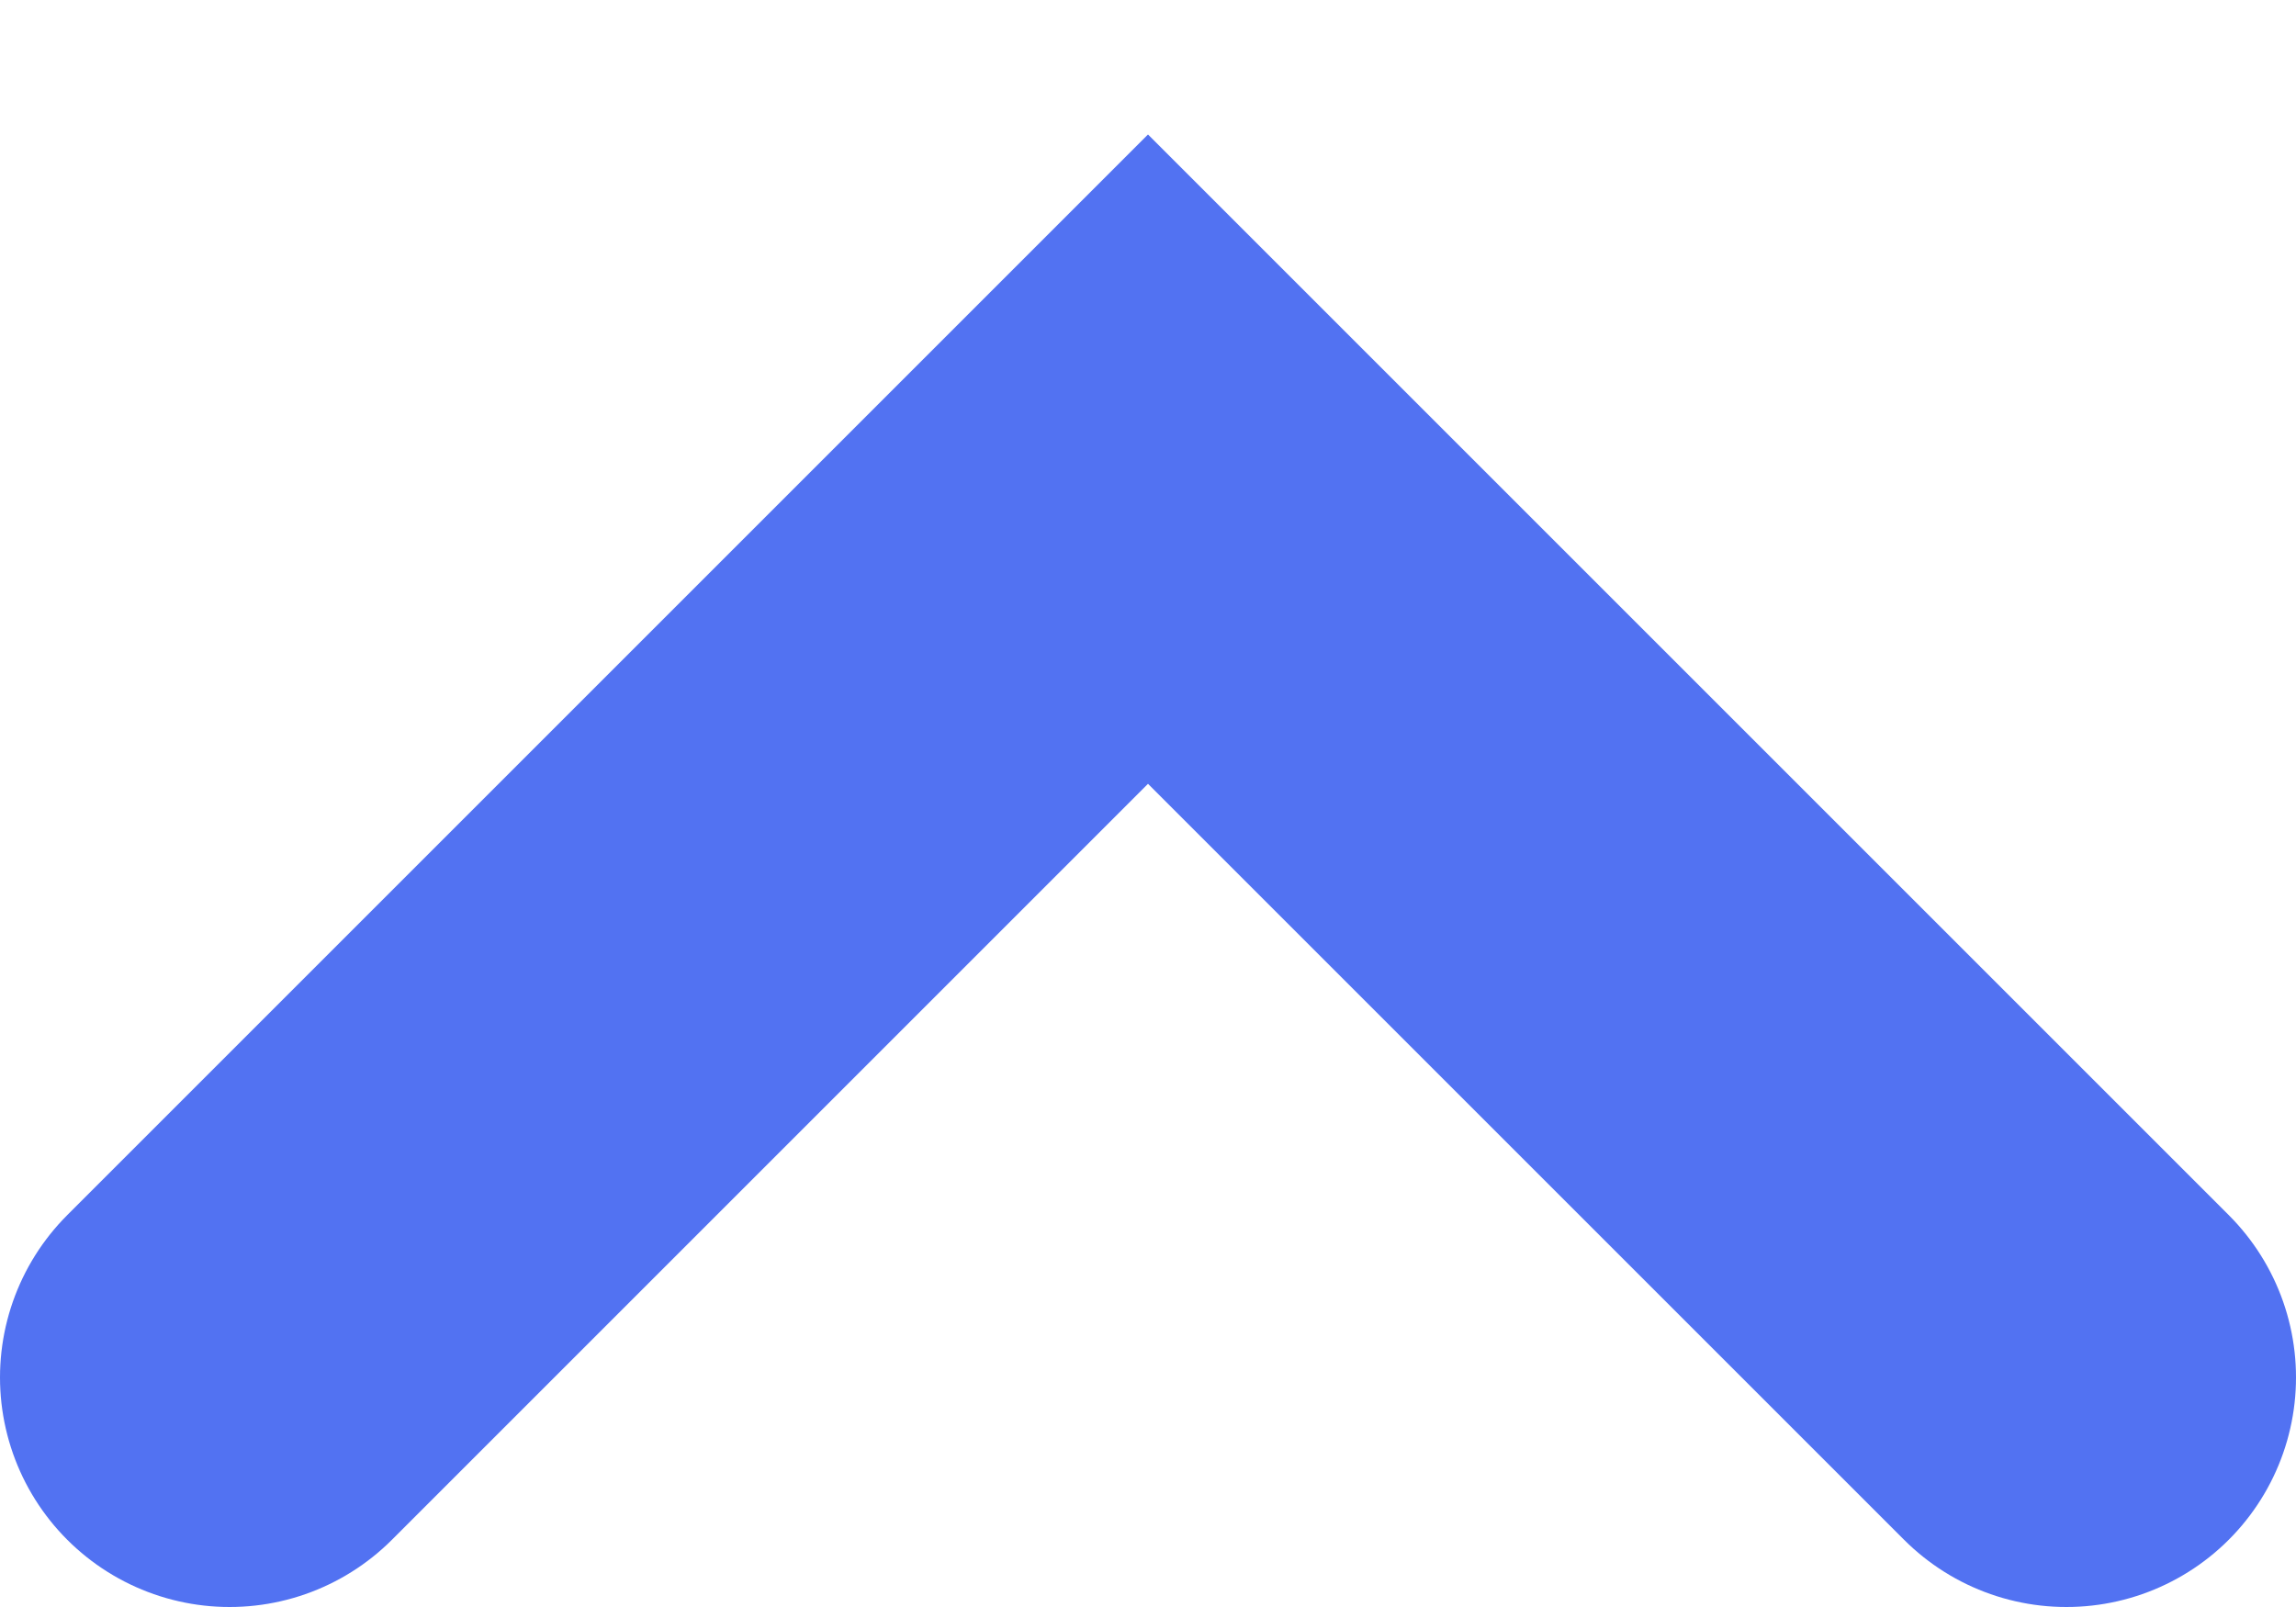
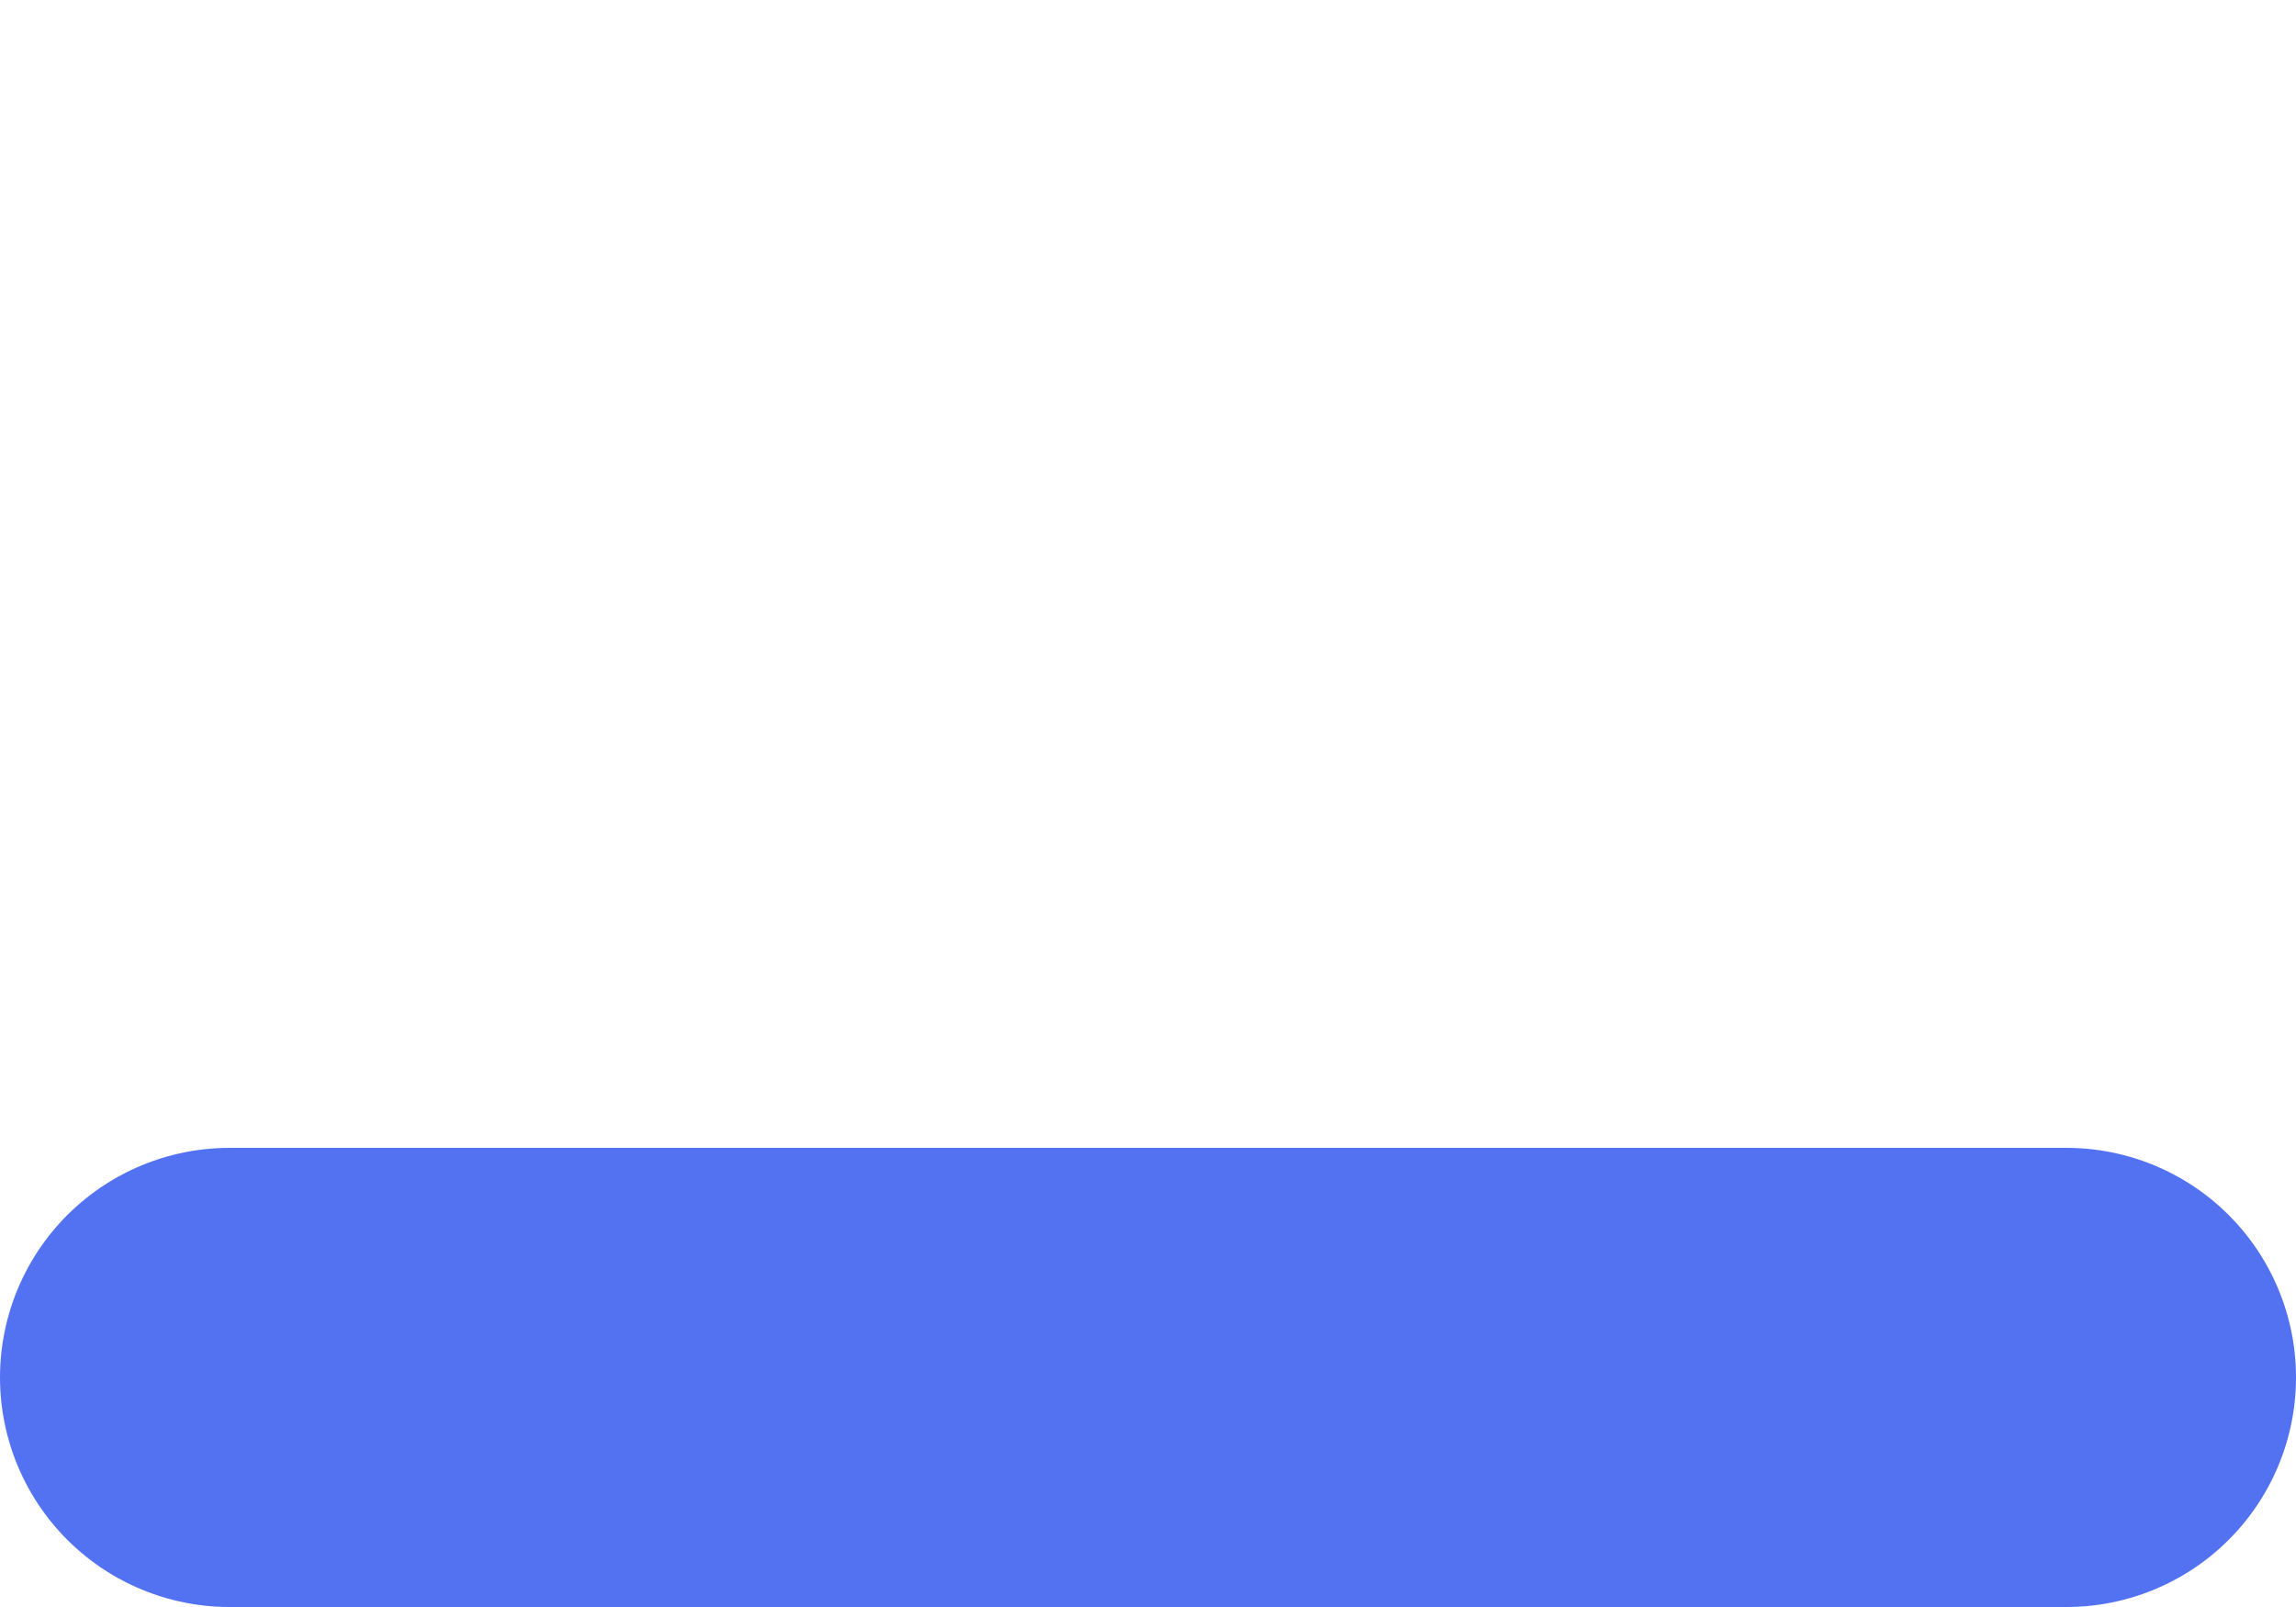
<svg xmlns="http://www.w3.org/2000/svg" width="10" height="7" viewBox="0 0 10 7" fill="none">
-   <path d="M1 6L5 2L9 6" stroke="#5272F2" stroke-width="2" stroke-linecap="round" />
+   <path d="M1 6L9 6" stroke="#5272F2" stroke-width="2" stroke-linecap="round" />
</svg>